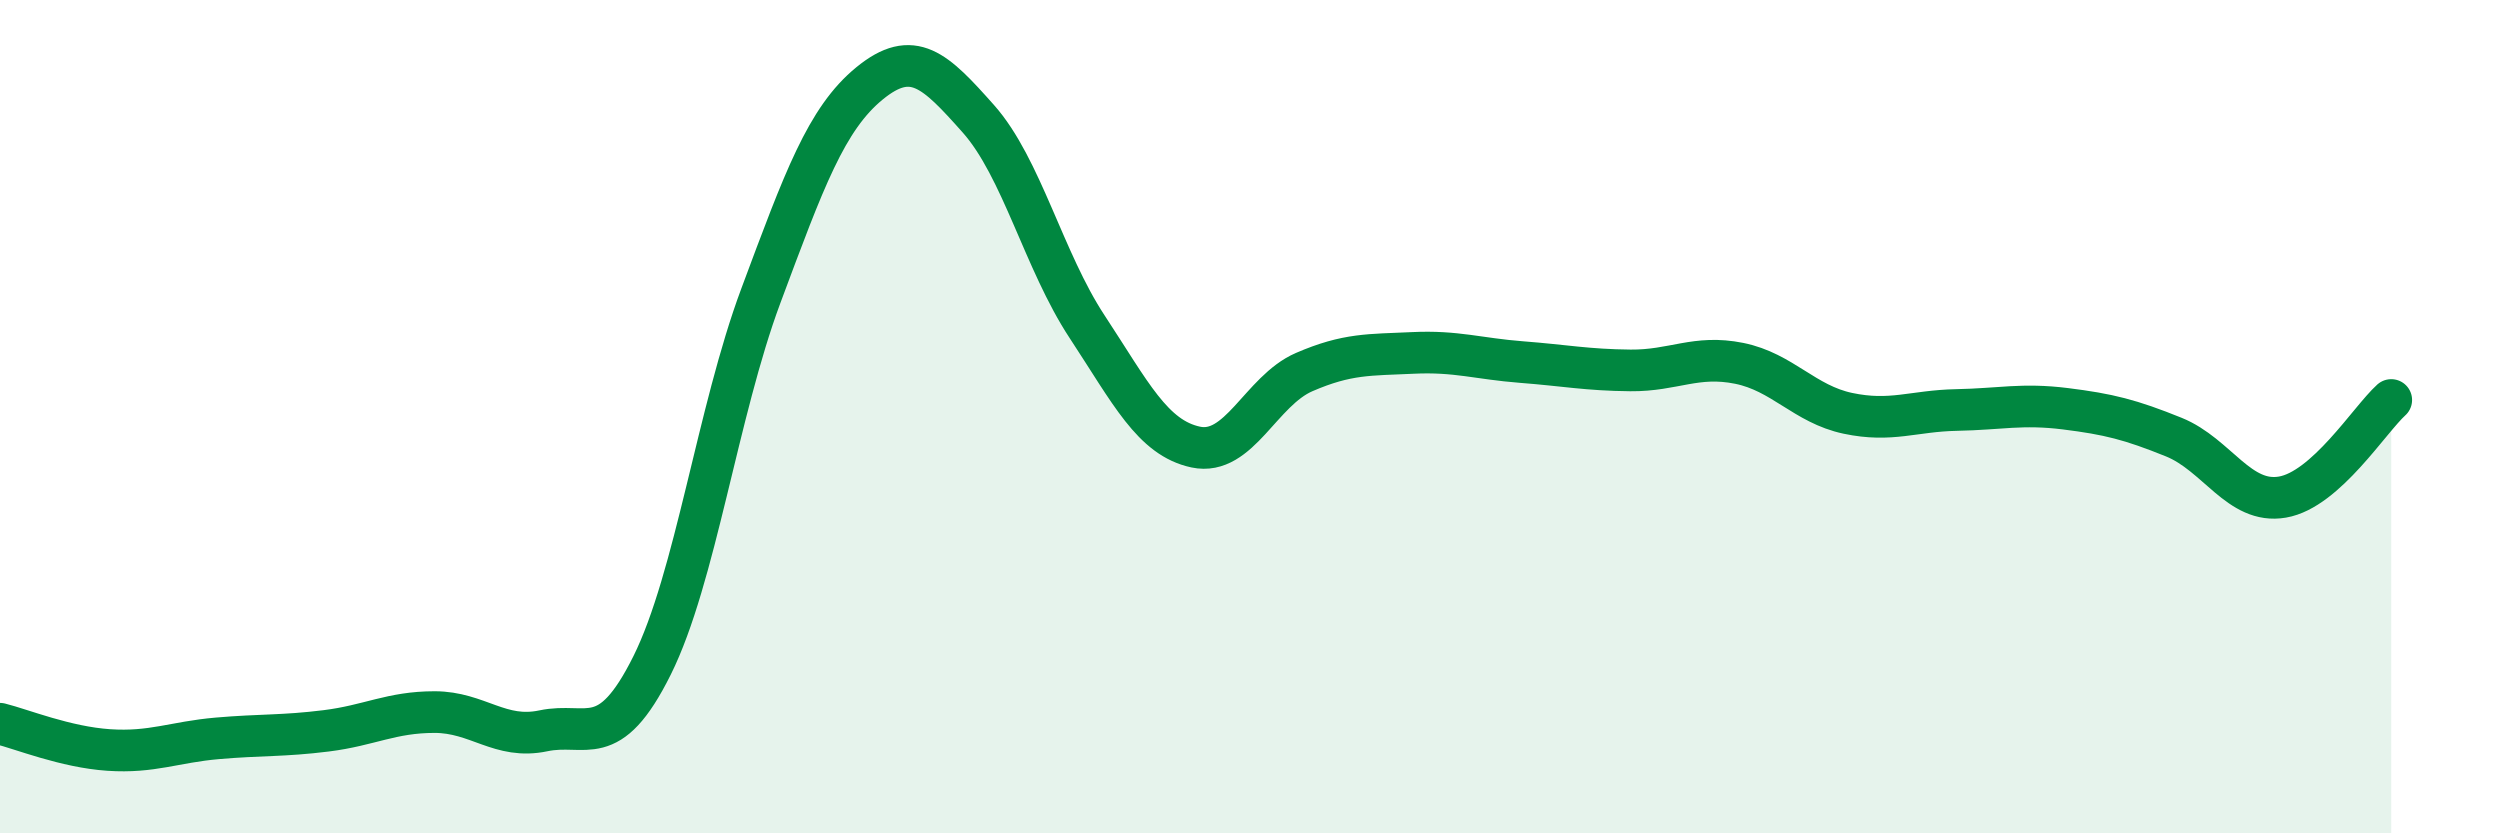
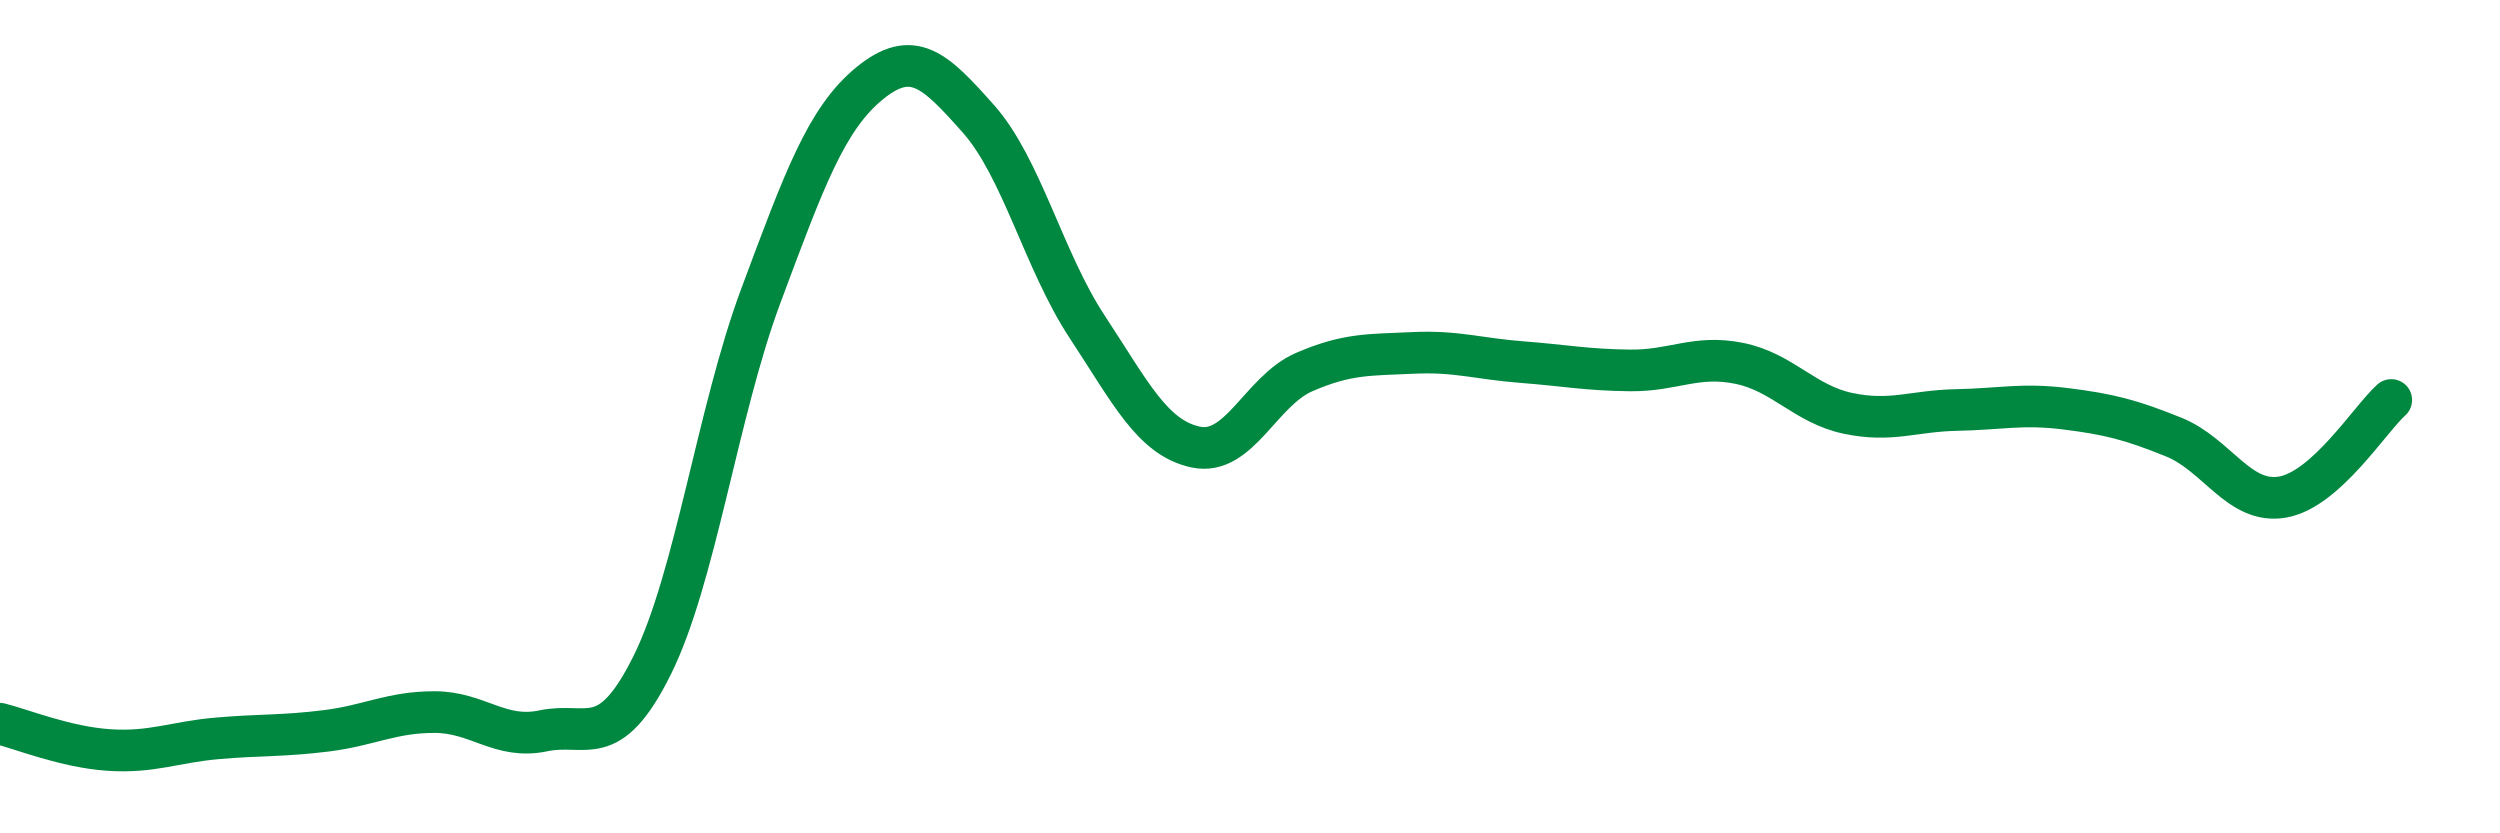
<svg xmlns="http://www.w3.org/2000/svg" width="60" height="20" viewBox="0 0 60 20">
-   <path d="M 0,17.37 C 0.52,17.5 1.57,17.93 2.61,18 C 3.65,18.07 4.18,17.81 5.22,17.72 C 6.26,17.63 6.79,17.67 7.83,17.54 C 8.87,17.41 9.39,17.09 10.43,17.09 C 11.47,17.09 12,17.76 13.04,17.54 C 14.08,17.32 14.61,18.06 15.65,15.97 C 16.69,13.88 17.22,9.89 18.26,7.1 C 19.3,4.31 19.83,2.85 20.87,2 C 21.91,1.15 22.44,1.68 23.48,2.85 C 24.52,4.02 25.05,6.26 26.09,7.84 C 27.13,9.42 27.66,10.51 28.7,10.73 C 29.74,10.95 30.26,9.38 31.3,8.93 C 32.34,8.48 32.87,8.52 33.91,8.47 C 34.95,8.42 35.48,8.61 36.52,8.69 C 37.56,8.77 38.09,8.88 39.13,8.89 C 40.17,8.9 40.7,8.51 41.74,8.72 C 42.78,8.93 43.31,9.7 44.35,9.92 C 45.39,10.14 45.92,9.86 46.96,9.84 C 48,9.82 48.53,9.68 49.57,9.81 C 50.61,9.94 51.13,10.07 52.17,10.49 C 53.21,10.91 53.74,12.11 54.78,11.93 C 55.82,11.75 56.87,10.07 57.39,9.6L57.39 20L0 20Z" fill="#008740" opacity="0.1" stroke-linecap="round" stroke-linejoin="round" />
  <path d="M 0,17.37 C 0.52,17.5 1.57,17.93 2.61,18 C 3.65,18.07 4.18,17.81 5.22,17.72 C 6.26,17.63 6.79,17.67 7.83,17.54 C 8.87,17.41 9.39,17.09 10.43,17.09 C 11.47,17.09 12,17.76 13.04,17.54 C 14.08,17.32 14.61,18.06 15.65,15.97 C 16.69,13.88 17.22,9.89 18.26,7.1 C 19.3,4.31 19.83,2.85 20.87,2 C 21.91,1.15 22.44,1.68 23.48,2.85 C 24.52,4.02 25.05,6.26 26.09,7.84 C 27.13,9.42 27.66,10.51 28.7,10.73 C 29.74,10.95 30.26,9.38 31.3,8.93 C 32.34,8.48 32.87,8.52 33.91,8.47 C 34.95,8.42 35.48,8.61 36.52,8.69 C 37.56,8.77 38.09,8.88 39.13,8.89 C 40.17,8.9 40.7,8.51 41.74,8.72 C 42.78,8.93 43.31,9.7 44.35,9.92 C 45.39,10.14 45.92,9.86 46.96,9.84 C 48,9.82 48.53,9.68 49.57,9.81 C 50.61,9.94 51.13,10.07 52.17,10.49 C 53.21,10.91 53.74,12.11 54.78,11.93 C 55.82,11.75 56.87,10.07 57.39,9.6" stroke="#008740" stroke-width="1" fill="none" stroke-linecap="round" stroke-linejoin="round" />
</svg>